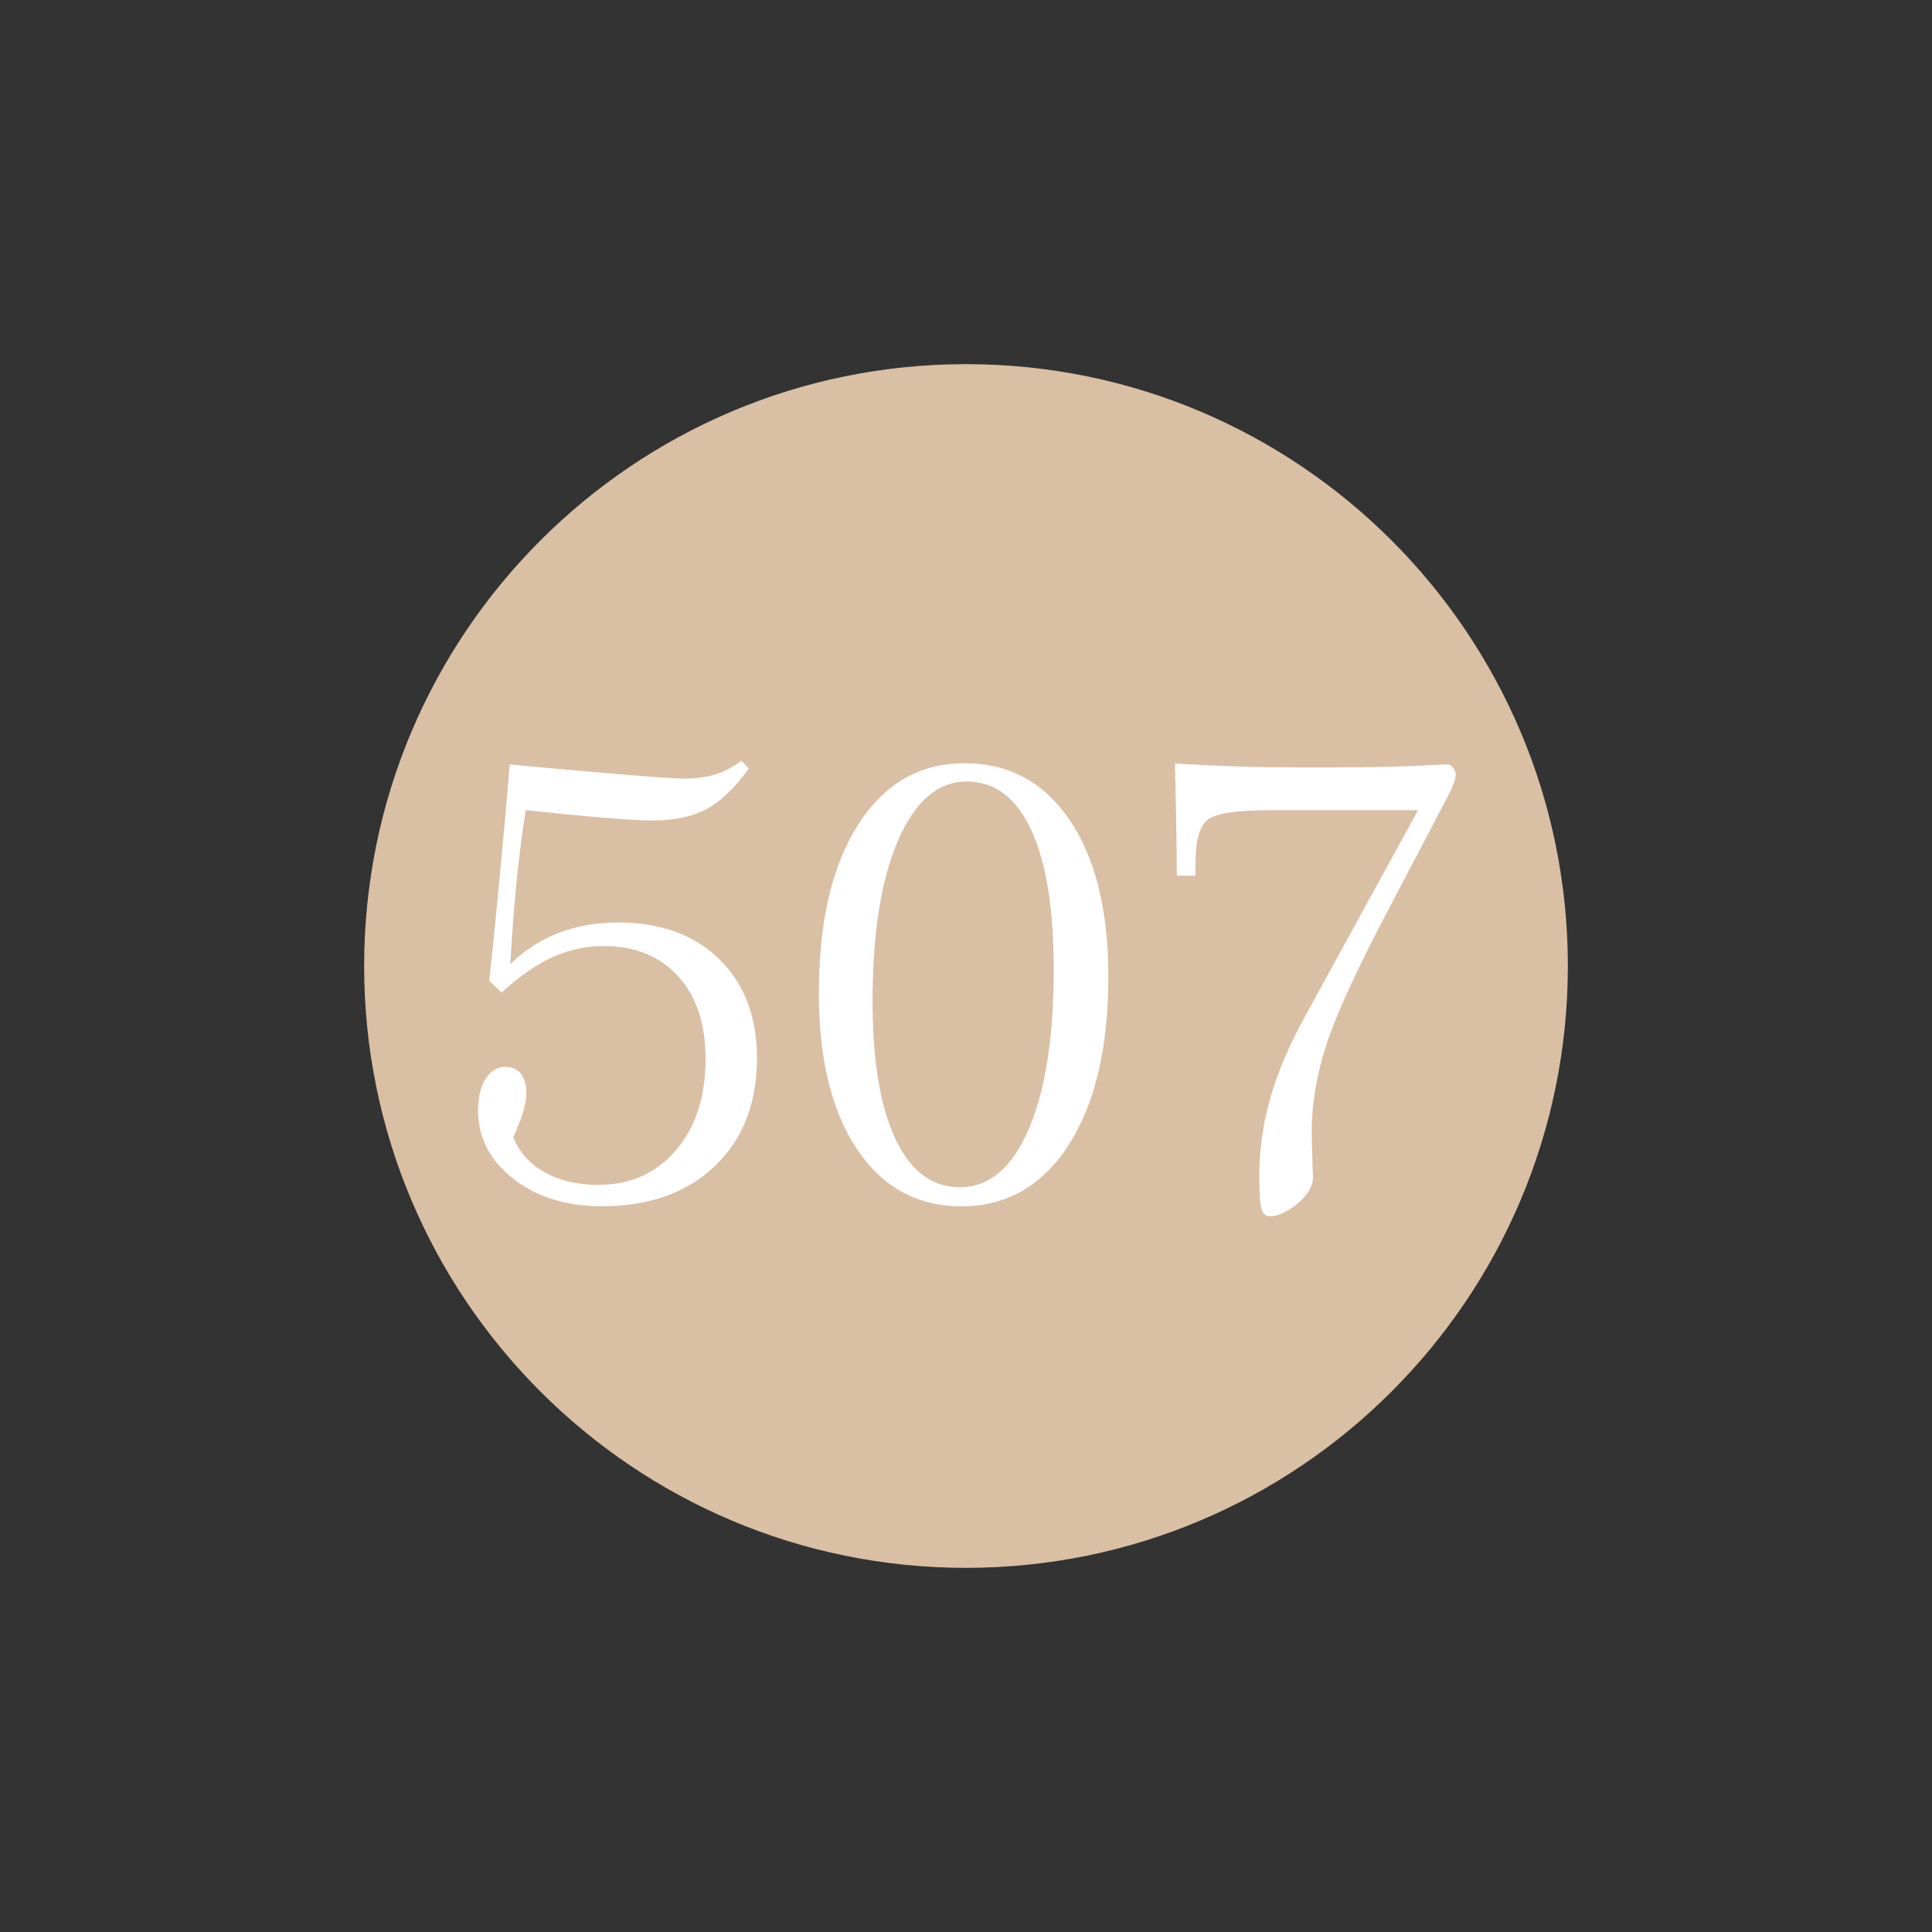
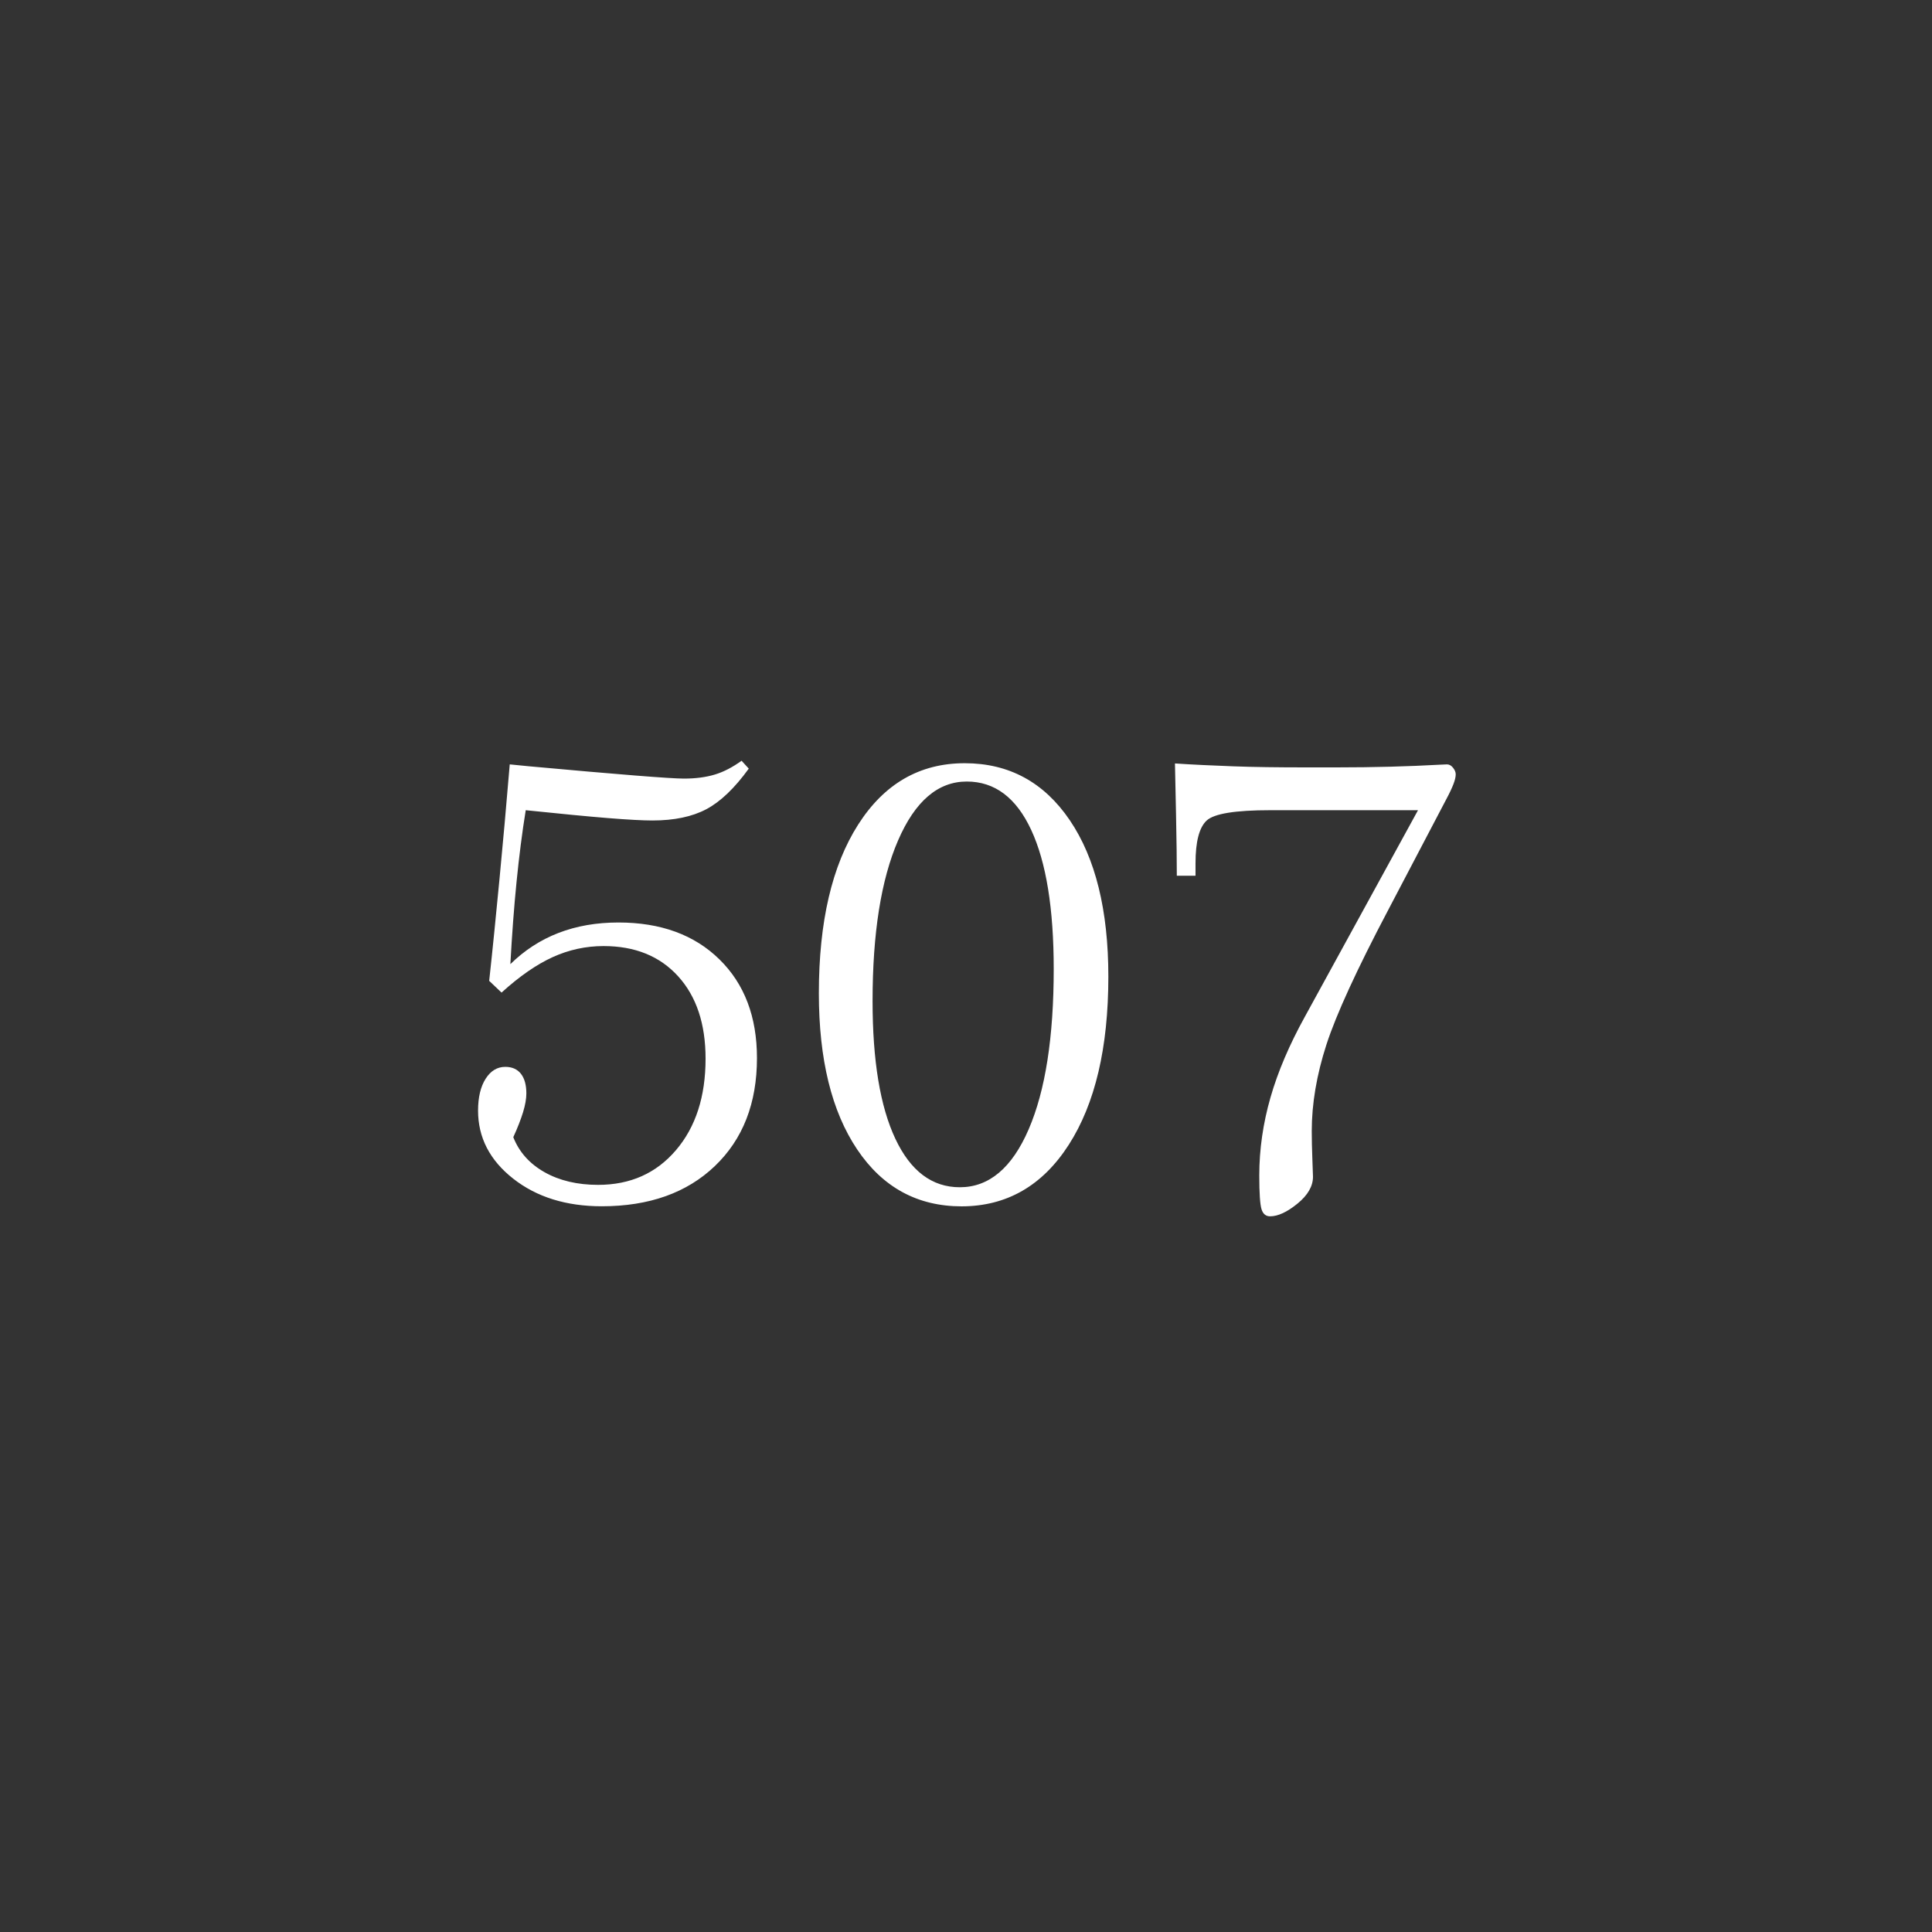
<svg xmlns="http://www.w3.org/2000/svg" version="1.1" id="Ebene_1" x="0px" y="0px" width="25px" height="25px" viewBox="0 0 25 25" enable-background="new 0 0 25 25" xml:space="preserve">
  <rect x="0" y="0" width="25" height="25" fill="#333333" stroke="none" />
  <g>
-     <path fill="#D9BFA4" d="M12.5,4.712c4.301,0,7.788,3.487,7.788,7.788c0,4.301-3.487,7.788-7.788,7.788   c-4.301,0-7.788-3.487-7.788-7.788C4.712,8.199,8.199,4.712,12.5,4.712L12.5,4.712z" />
    <path fill="#FFFFFF" d="M6.768,14.393c0.029-0.095,0.043-0.177,0.043-0.244c0-0.109-0.023-0.194-0.07-0.254s-0.115-0.09-0.203-0.09   c-0.104,0-0.189,0.052-0.254,0.154s-0.098,0.24-0.098,0.412c0,0.349,0.152,0.643,0.455,0.881s0.686,0.357,1.146,0.357   c0.612,0,1.1-0.173,1.463-0.52s0.545-0.813,0.545-1.398c0-0.534-0.162-0.96-0.486-1.277c-0.324-0.318-0.76-0.477-1.307-0.477   c-0.284,0-0.542,0.045-0.775,0.135s-0.441,0.225-0.623,0.404c0.021-0.38,0.047-0.735,0.08-1.064s0.072-0.639,0.119-0.928   c0.451,0.047,0.806,0.081,1.066,0.102s0.452,0.031,0.574,0.031c0.281,0,0.514-0.049,0.697-0.146s0.367-0.273,0.549-0.525   L9.596,9.844c-0.115,0.083-0.229,0.143-0.344,0.178s-0.249,0.053-0.402,0.053c-0.172,0-0.842-0.053-2.012-0.16L6.596,9.891   c-0.044,0.526-0.088,1.022-0.133,1.488s-0.088,0.904-0.133,1.313l0.16,0.152c0.232-0.211,0.453-0.364,0.662-0.459   s0.429-0.143,0.658-0.143c0.406,0,0.728,0.13,0.965,0.391c0.237,0.261,0.355,0.616,0.355,1.066c0,0.489-0.127,0.884-0.383,1.184   s-0.591,0.449-1.008,0.449c-0.268,0-0.5-0.055-0.693-0.164s-0.329-0.261-0.404-0.453C6.697,14.595,6.739,14.487,6.768,14.393   L6.768,14.393z M11.586,14.736c-0.197-0.418-0.295-1.013-0.295-1.783c0-0.877,0.11-1.57,0.33-2.078s0.516-0.762,0.889-0.762   c0.362,0,0.64,0.209,0.834,0.627s0.291,1.018,0.291,1.799c0,0.883-0.108,1.574-0.324,2.074s-0.513,0.75-0.891,0.75   C12.061,15.363,11.783,15.154,11.586,14.736L11.586,14.736z M13.83,14.813c0.341-0.531,0.512-1.257,0.512-2.176   c0-0.859-0.167-1.535-0.5-2.025s-0.786-0.736-1.359-0.736c-0.581,0-1.041,0.265-1.379,0.795s-0.508,1.257-0.508,2.182   c0,0.856,0.166,1.53,0.496,2.021s0.781,0.736,1.352,0.736C13.026,15.609,13.489,15.344,13.83,14.813L13.83,14.813z M16.885,13.156   c-0.2,0.362-0.349,0.71-0.445,1.045s-0.145,0.671-0.145,1.01c0,0.229,0.01,0.374,0.029,0.436s0.057,0.092,0.111,0.092   c0.102,0,0.22-0.055,0.354-0.164s0.201-0.226,0.201-0.348c0-0.019-0.003-0.094-0.008-0.227s-0.008-0.254-0.008-0.363   c0-0.354,0.063-0.727,0.189-1.117s0.394-0.974,0.803-1.75l0.75-1.43c0.042-0.078,0.072-0.143,0.092-0.195s0.029-0.094,0.029-0.125   c0-0.029-0.012-0.057-0.035-0.086s-0.05-0.043-0.078-0.043c-0.008,0-0.038,0.001-0.09,0.004c-0.411,0.023-0.858,0.035-1.34,0.035   h-0.402c-0.359,0-0.671-0.004-0.936-0.014s-0.515-0.021-0.752-0.037c0.003,0.109,0.007,0.332,0.014,0.666s0.01,0.597,0.01,0.787   h0.242v-0.16c0-0.281,0.048-0.466,0.145-0.555s0.37-0.133,0.82-0.133h1.914L16.885,13.156L16.885,13.156z" />
  </g>
</svg>